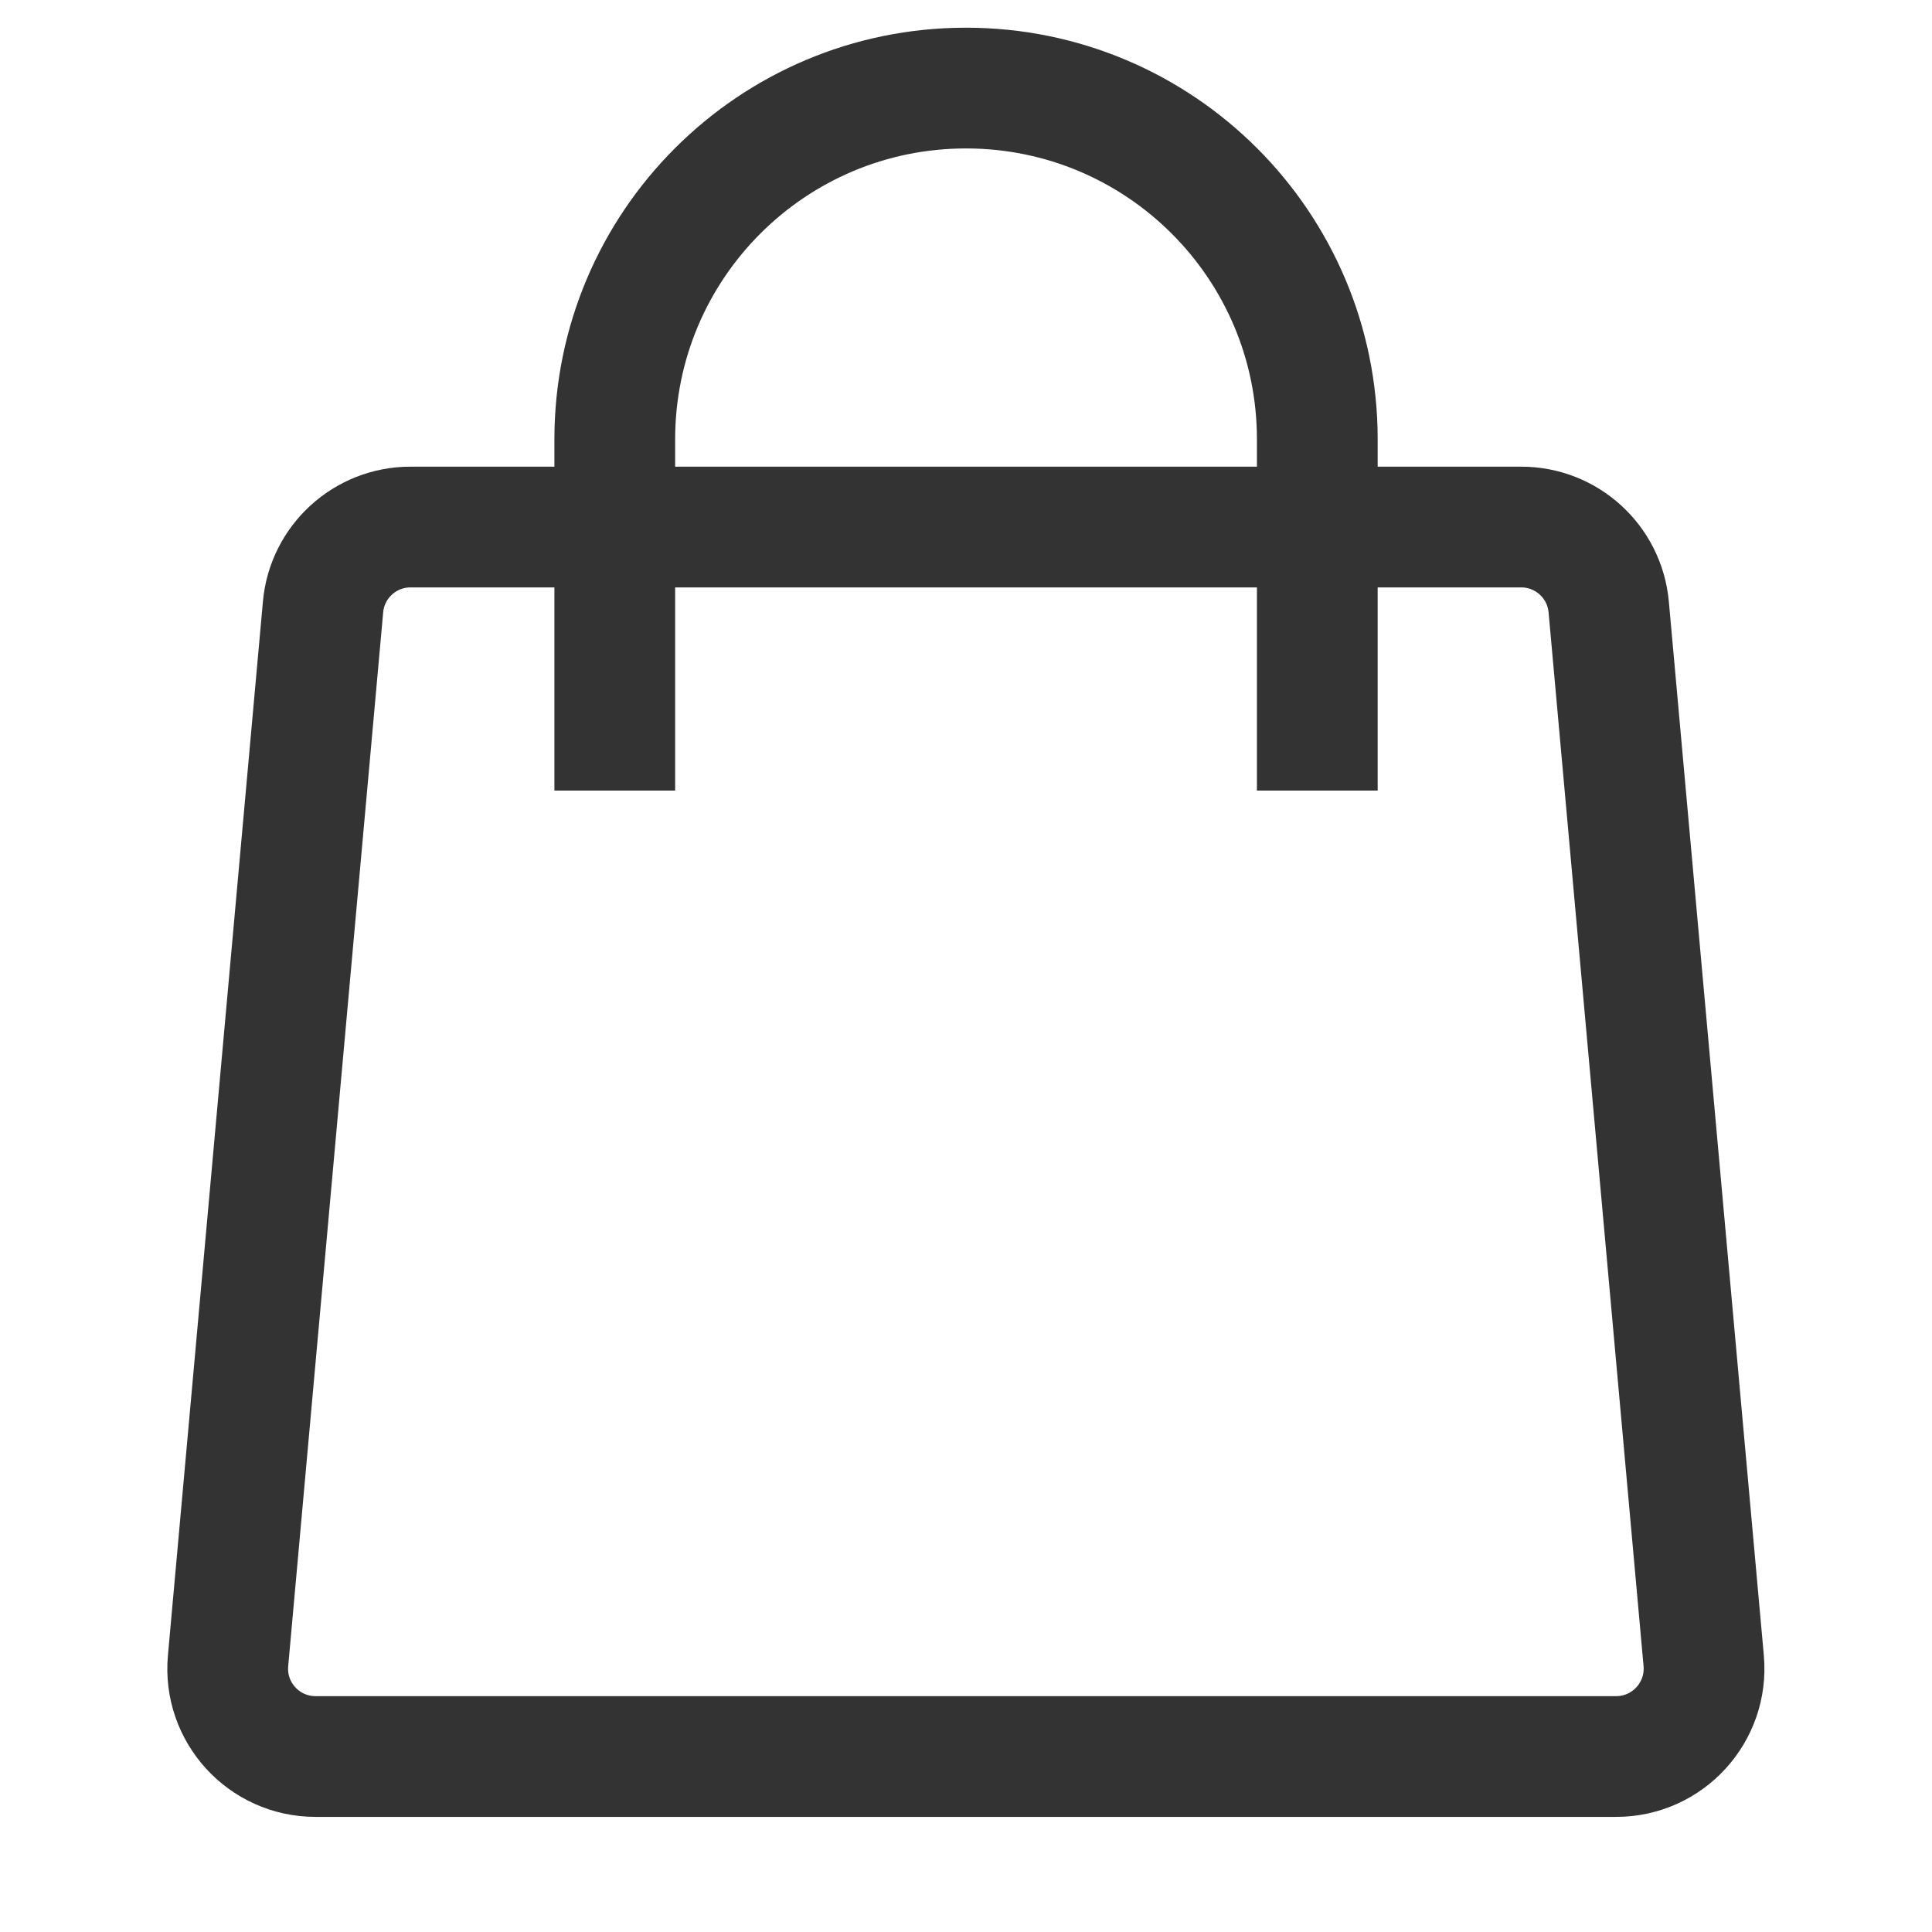
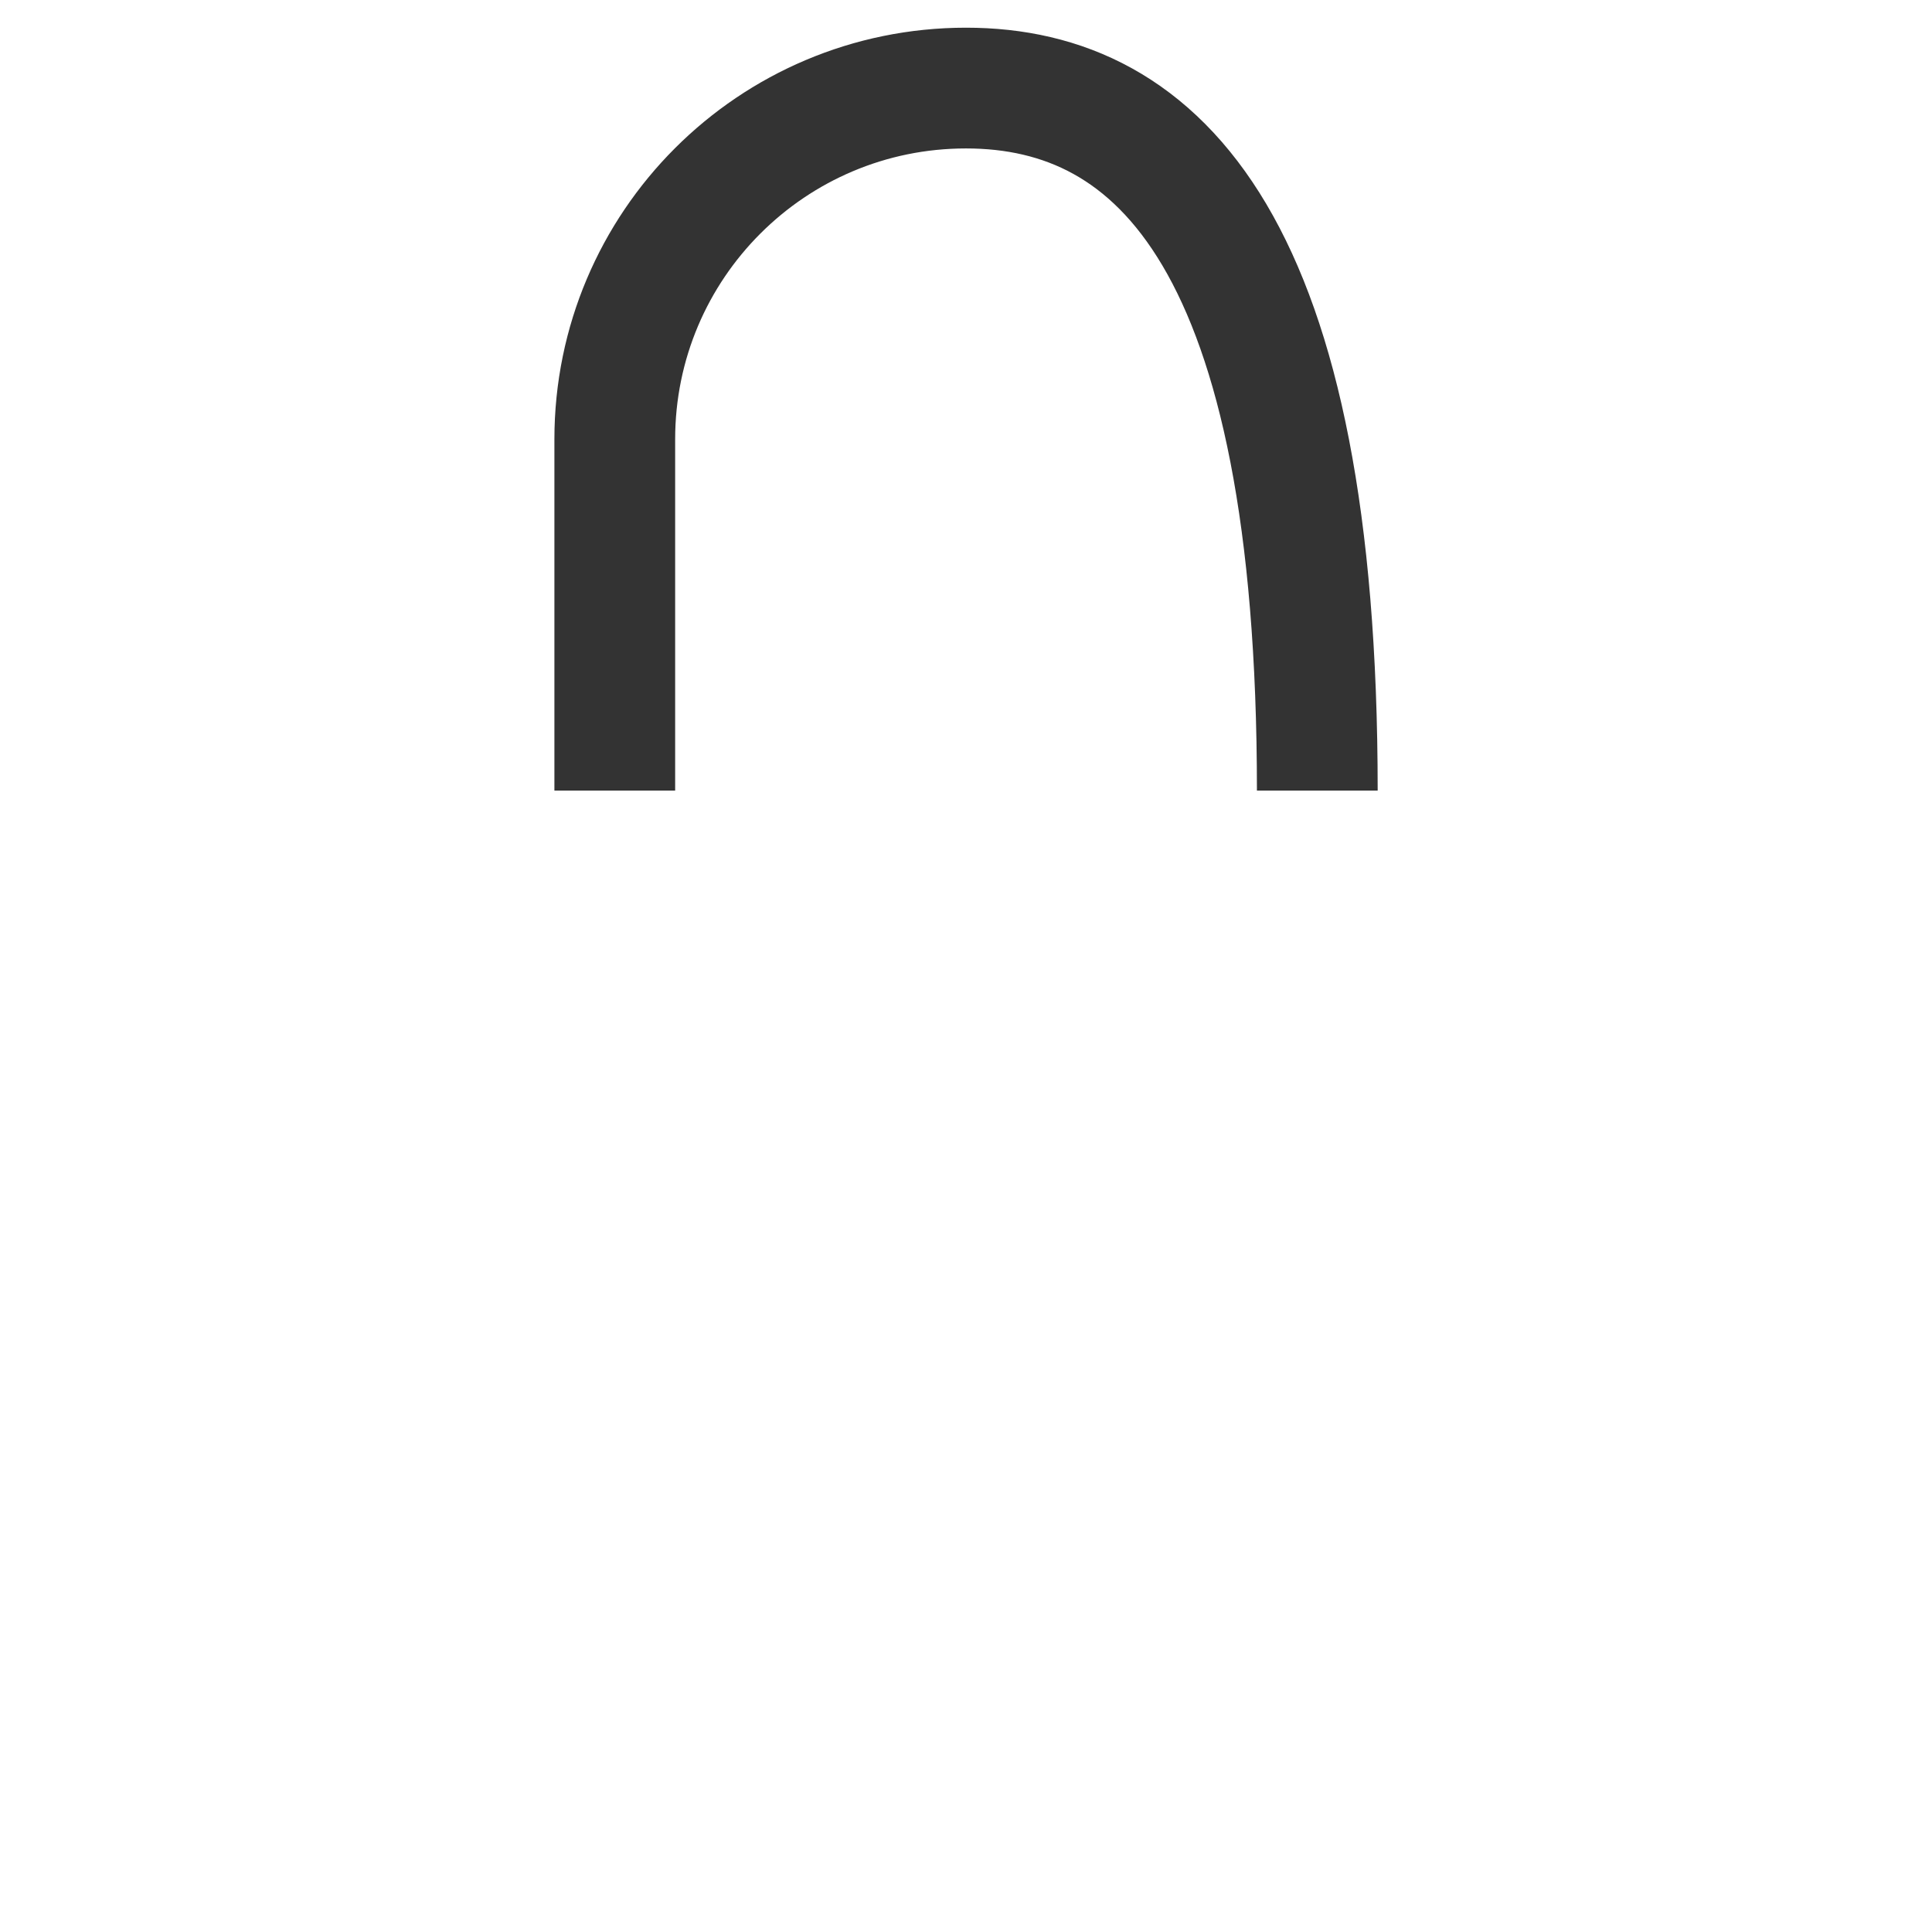
<svg xmlns="http://www.w3.org/2000/svg" viewBox="0 0 24 24" fill="none">
-   <path d="M4.013 7.54C4.063 6.978 4.535 6.547 5.099 6.547H18.897C19.462 6.547 19.933 6.978 19.984 7.54L21.164 20.631C21.221 21.269 20.718 21.82 20.077 21.82H3.919C3.278 21.82 2.775 21.269 2.833 20.631L4.013 7.54Z" stroke="#333333" stroke-width="1.5" />
-   <path d="M16.364 9.821V5.457C16.364 3.047 14.41 1.094 12 1.094C9.59 1.094 7.637 3.047 7.637 5.457V9.821" stroke="#333333" stroke-width="1.5" />
+   <path d="M16.364 9.821C16.364 3.047 14.41 1.094 12 1.094C9.59 1.094 7.637 3.047 7.637 5.457V9.821" stroke="#333333" stroke-width="1.5" />
</svg>